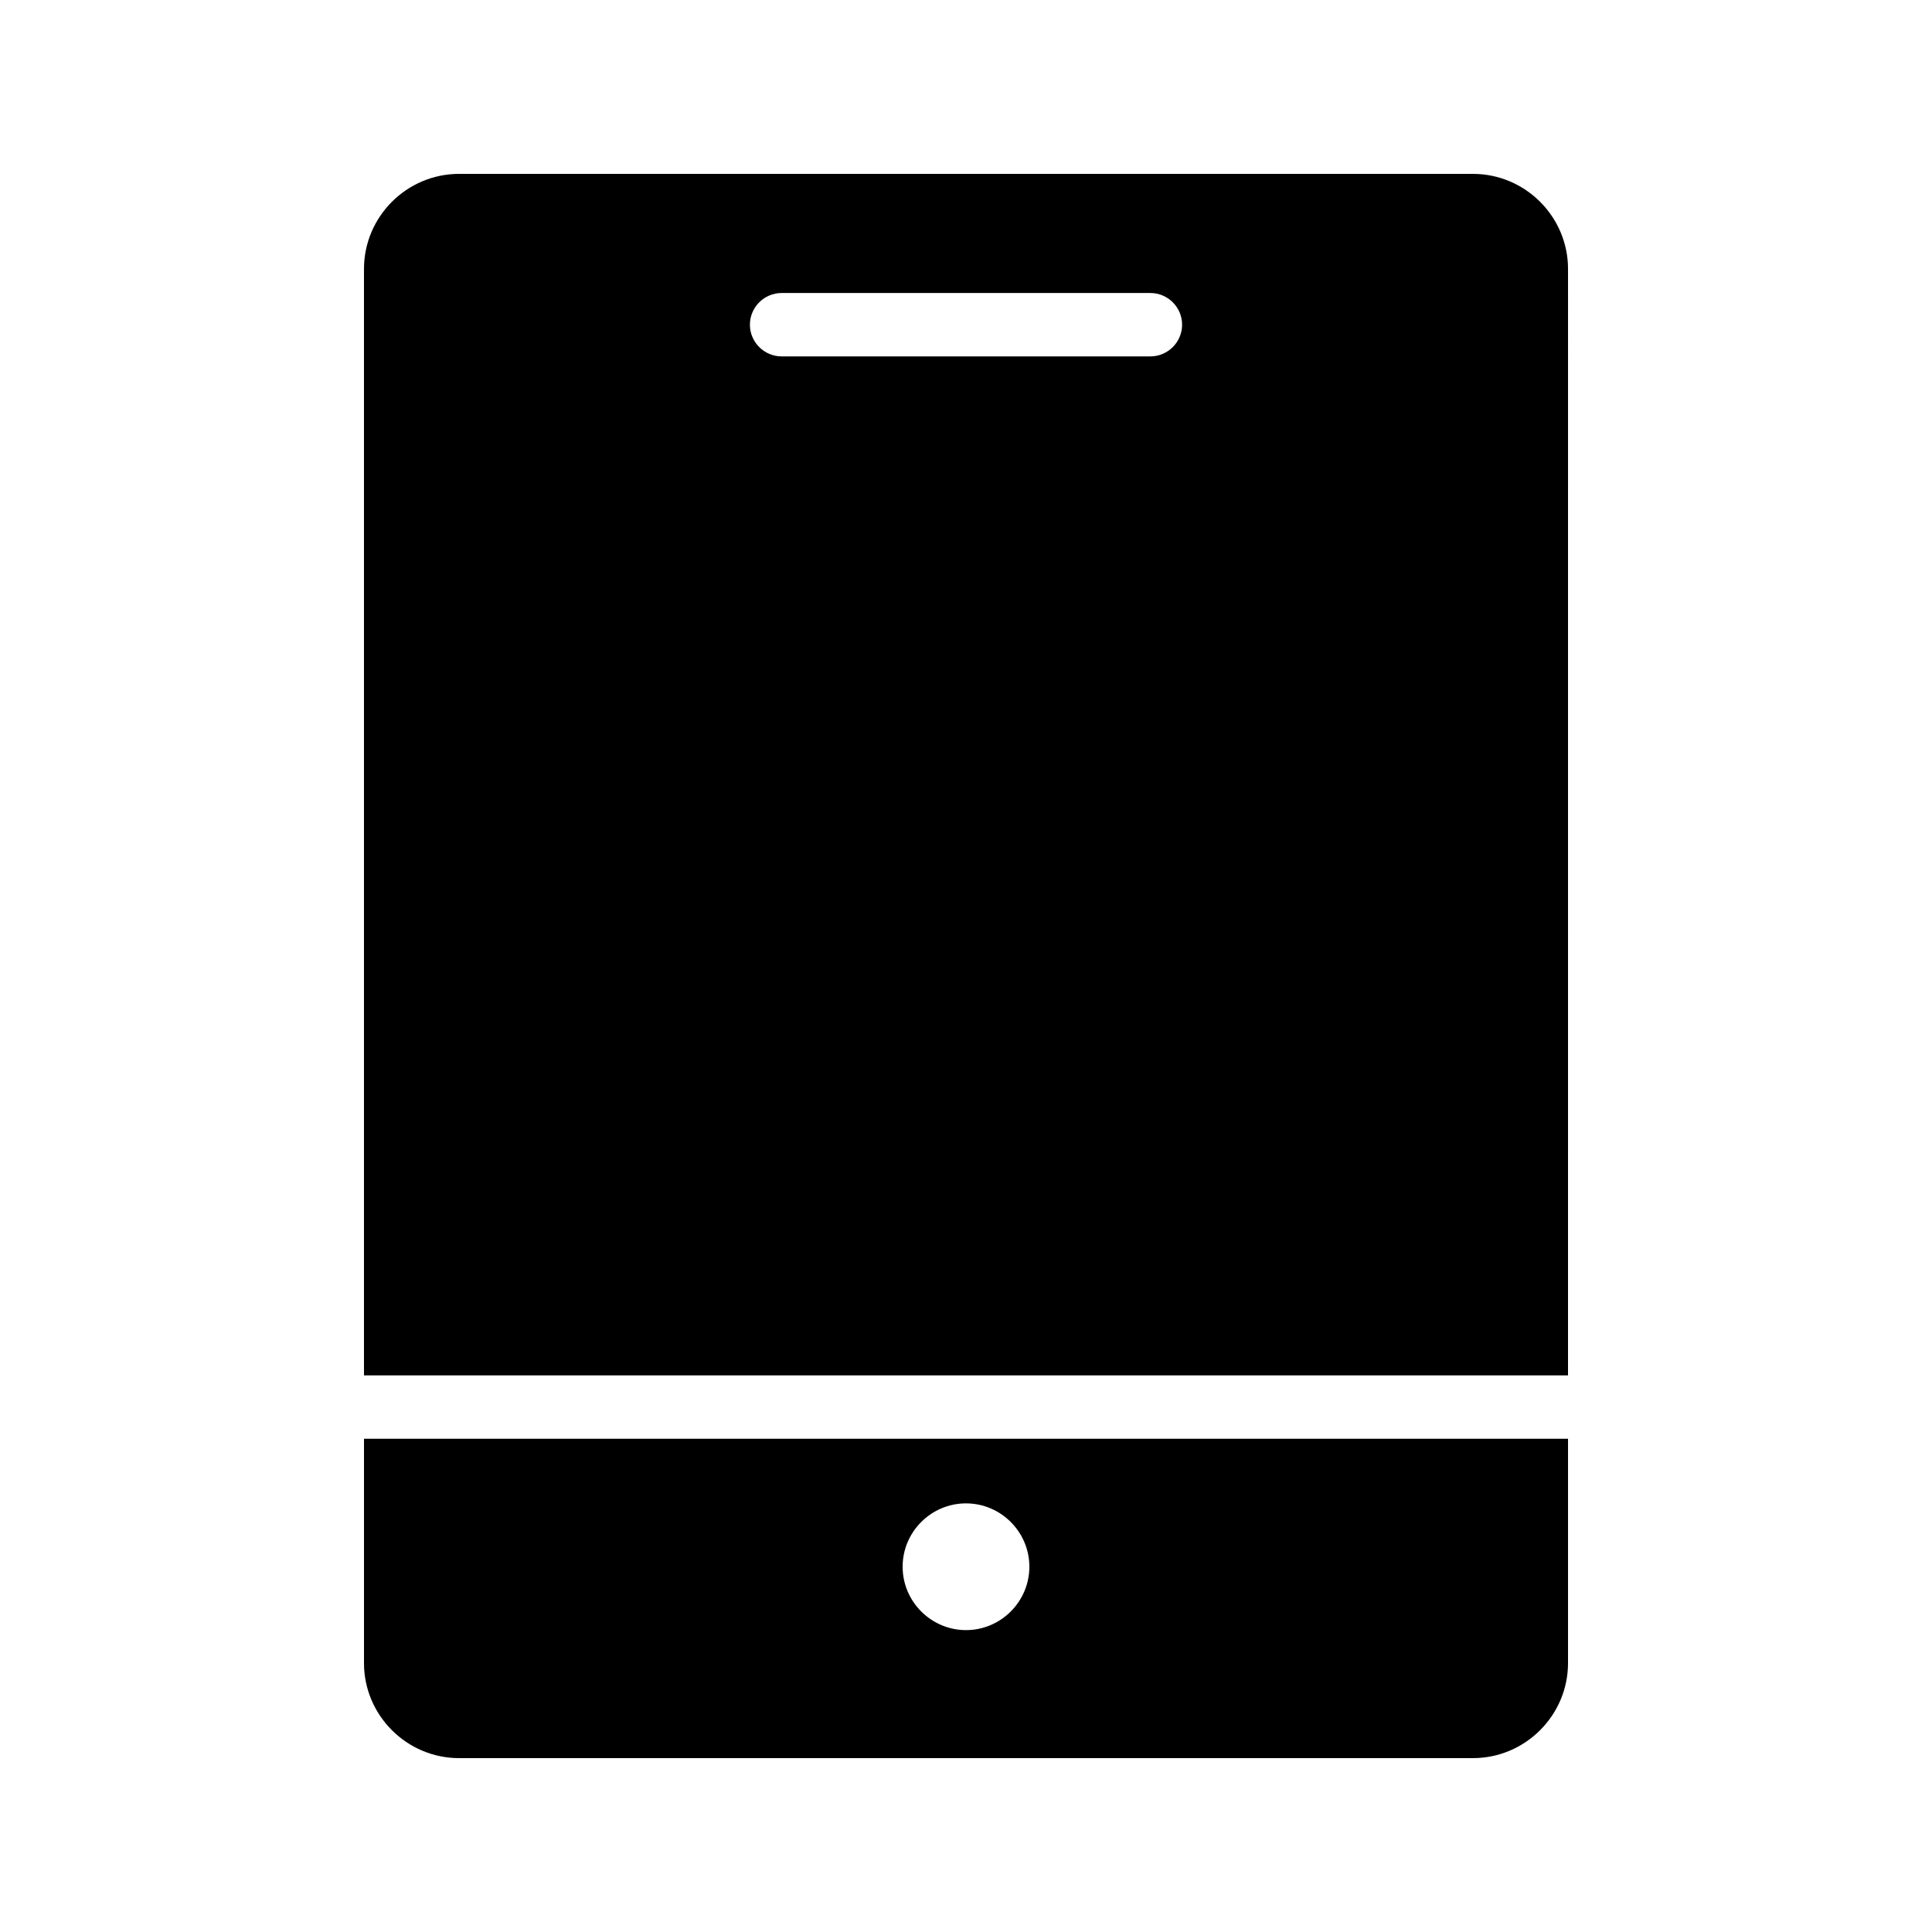
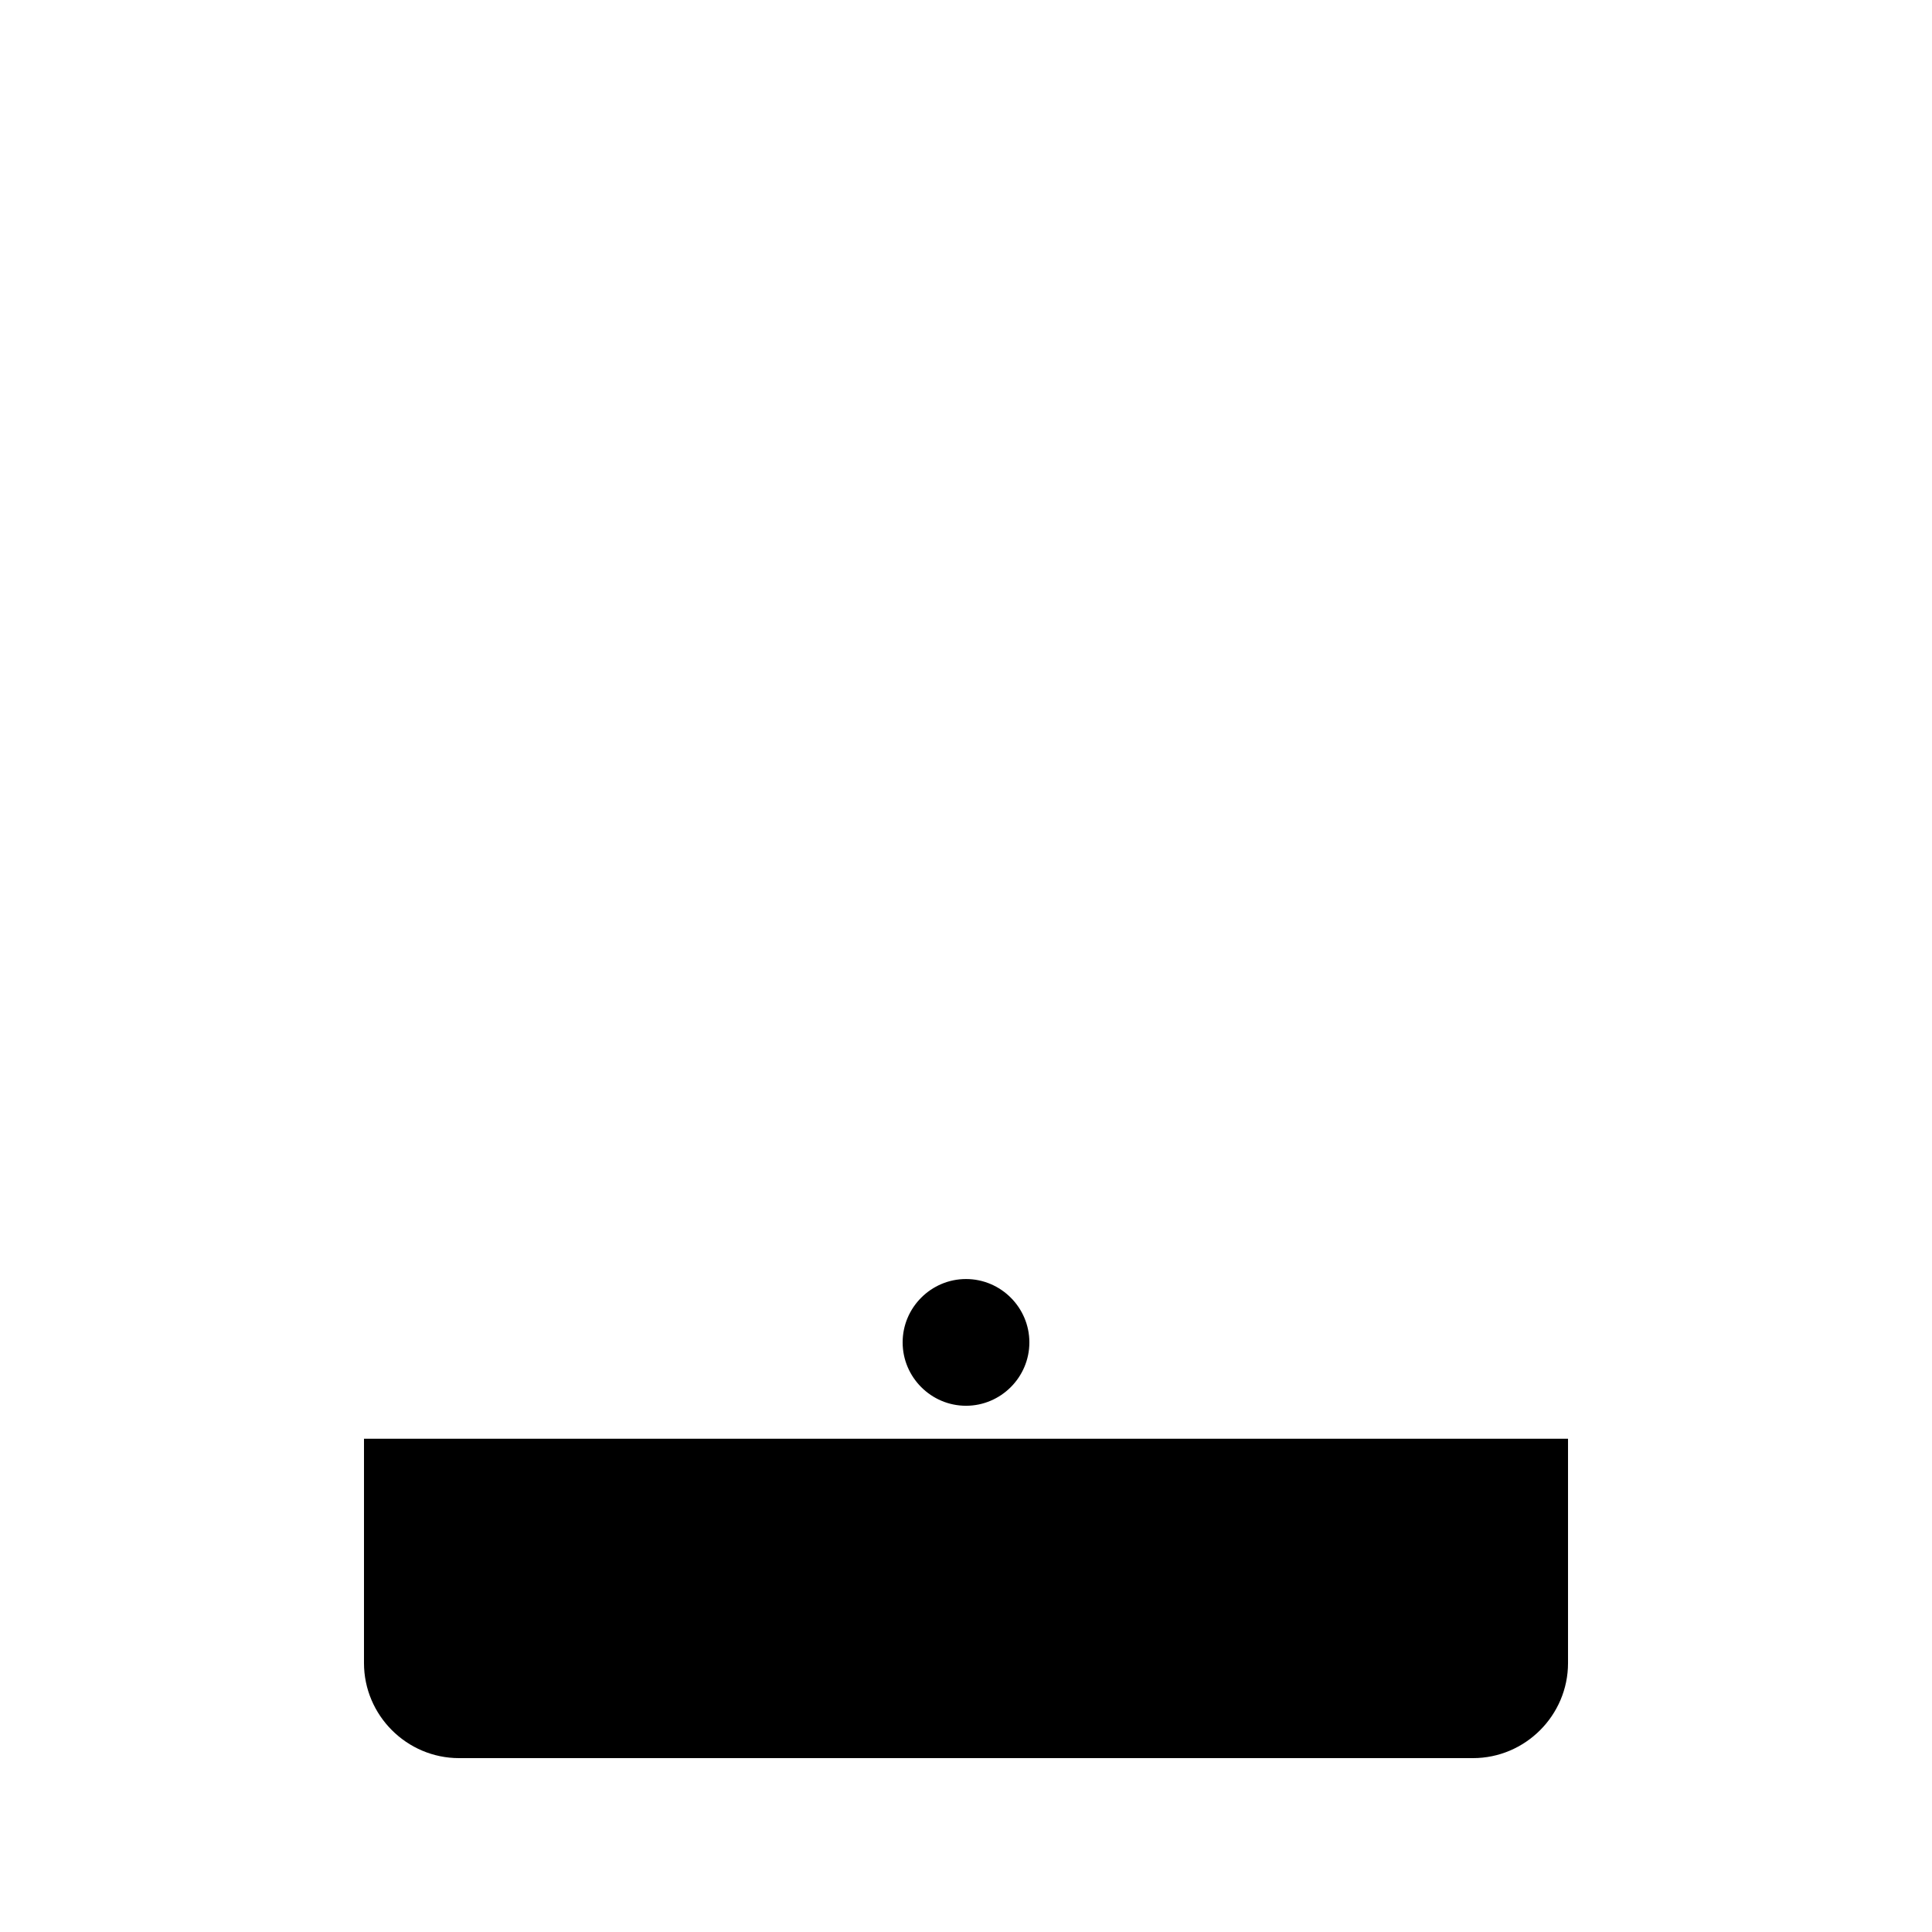
<svg xmlns="http://www.w3.org/2000/svg" fill="#000000" width="800px" height="800px" version="1.1" viewBox="144 144 512 512">
  <g>
-     <path d="m240.46 584.73c0 13.855 11.336 25.191 25.191 25.191h268.7c13.855 0 25.191-11.336 25.191-25.191v-59.449l-319.08-0.004zm159.54-42.32c9.238 0 16.793 7.559 16.793 16.793 0 9.238-7.559 16.793-16.793 16.793-9.238 0-16.793-7.559-16.793-16.793-0.004-9.238 7.555-16.793 16.793-16.793z" />
-     <path d="m534.35 190.08h-268.7c-13.855 0-25.191 11.336-25.191 25.191v293.22h319.08l0.004-293.22c0-13.855-11.336-25.191-25.191-25.191zm-85.48 48.367h-97.738c-4.617 0-8.398-3.777-8.398-8.398 0-4.617 3.777-8.398 8.398-8.398h97.738c4.617 0 8.398 3.777 8.398 8.398 0 4.617-3.781 8.398-8.398 8.398z" />
+     <path d="m240.46 584.73c0 13.855 11.336 25.191 25.191 25.191h268.7c13.855 0 25.191-11.336 25.191-25.191v-59.449l-319.08-0.004m159.54-42.32c9.238 0 16.793 7.559 16.793 16.793 0 9.238-7.559 16.793-16.793 16.793-9.238 0-16.793-7.559-16.793-16.793-0.004-9.238 7.555-16.793 16.793-16.793z" />
  </g>
</svg>